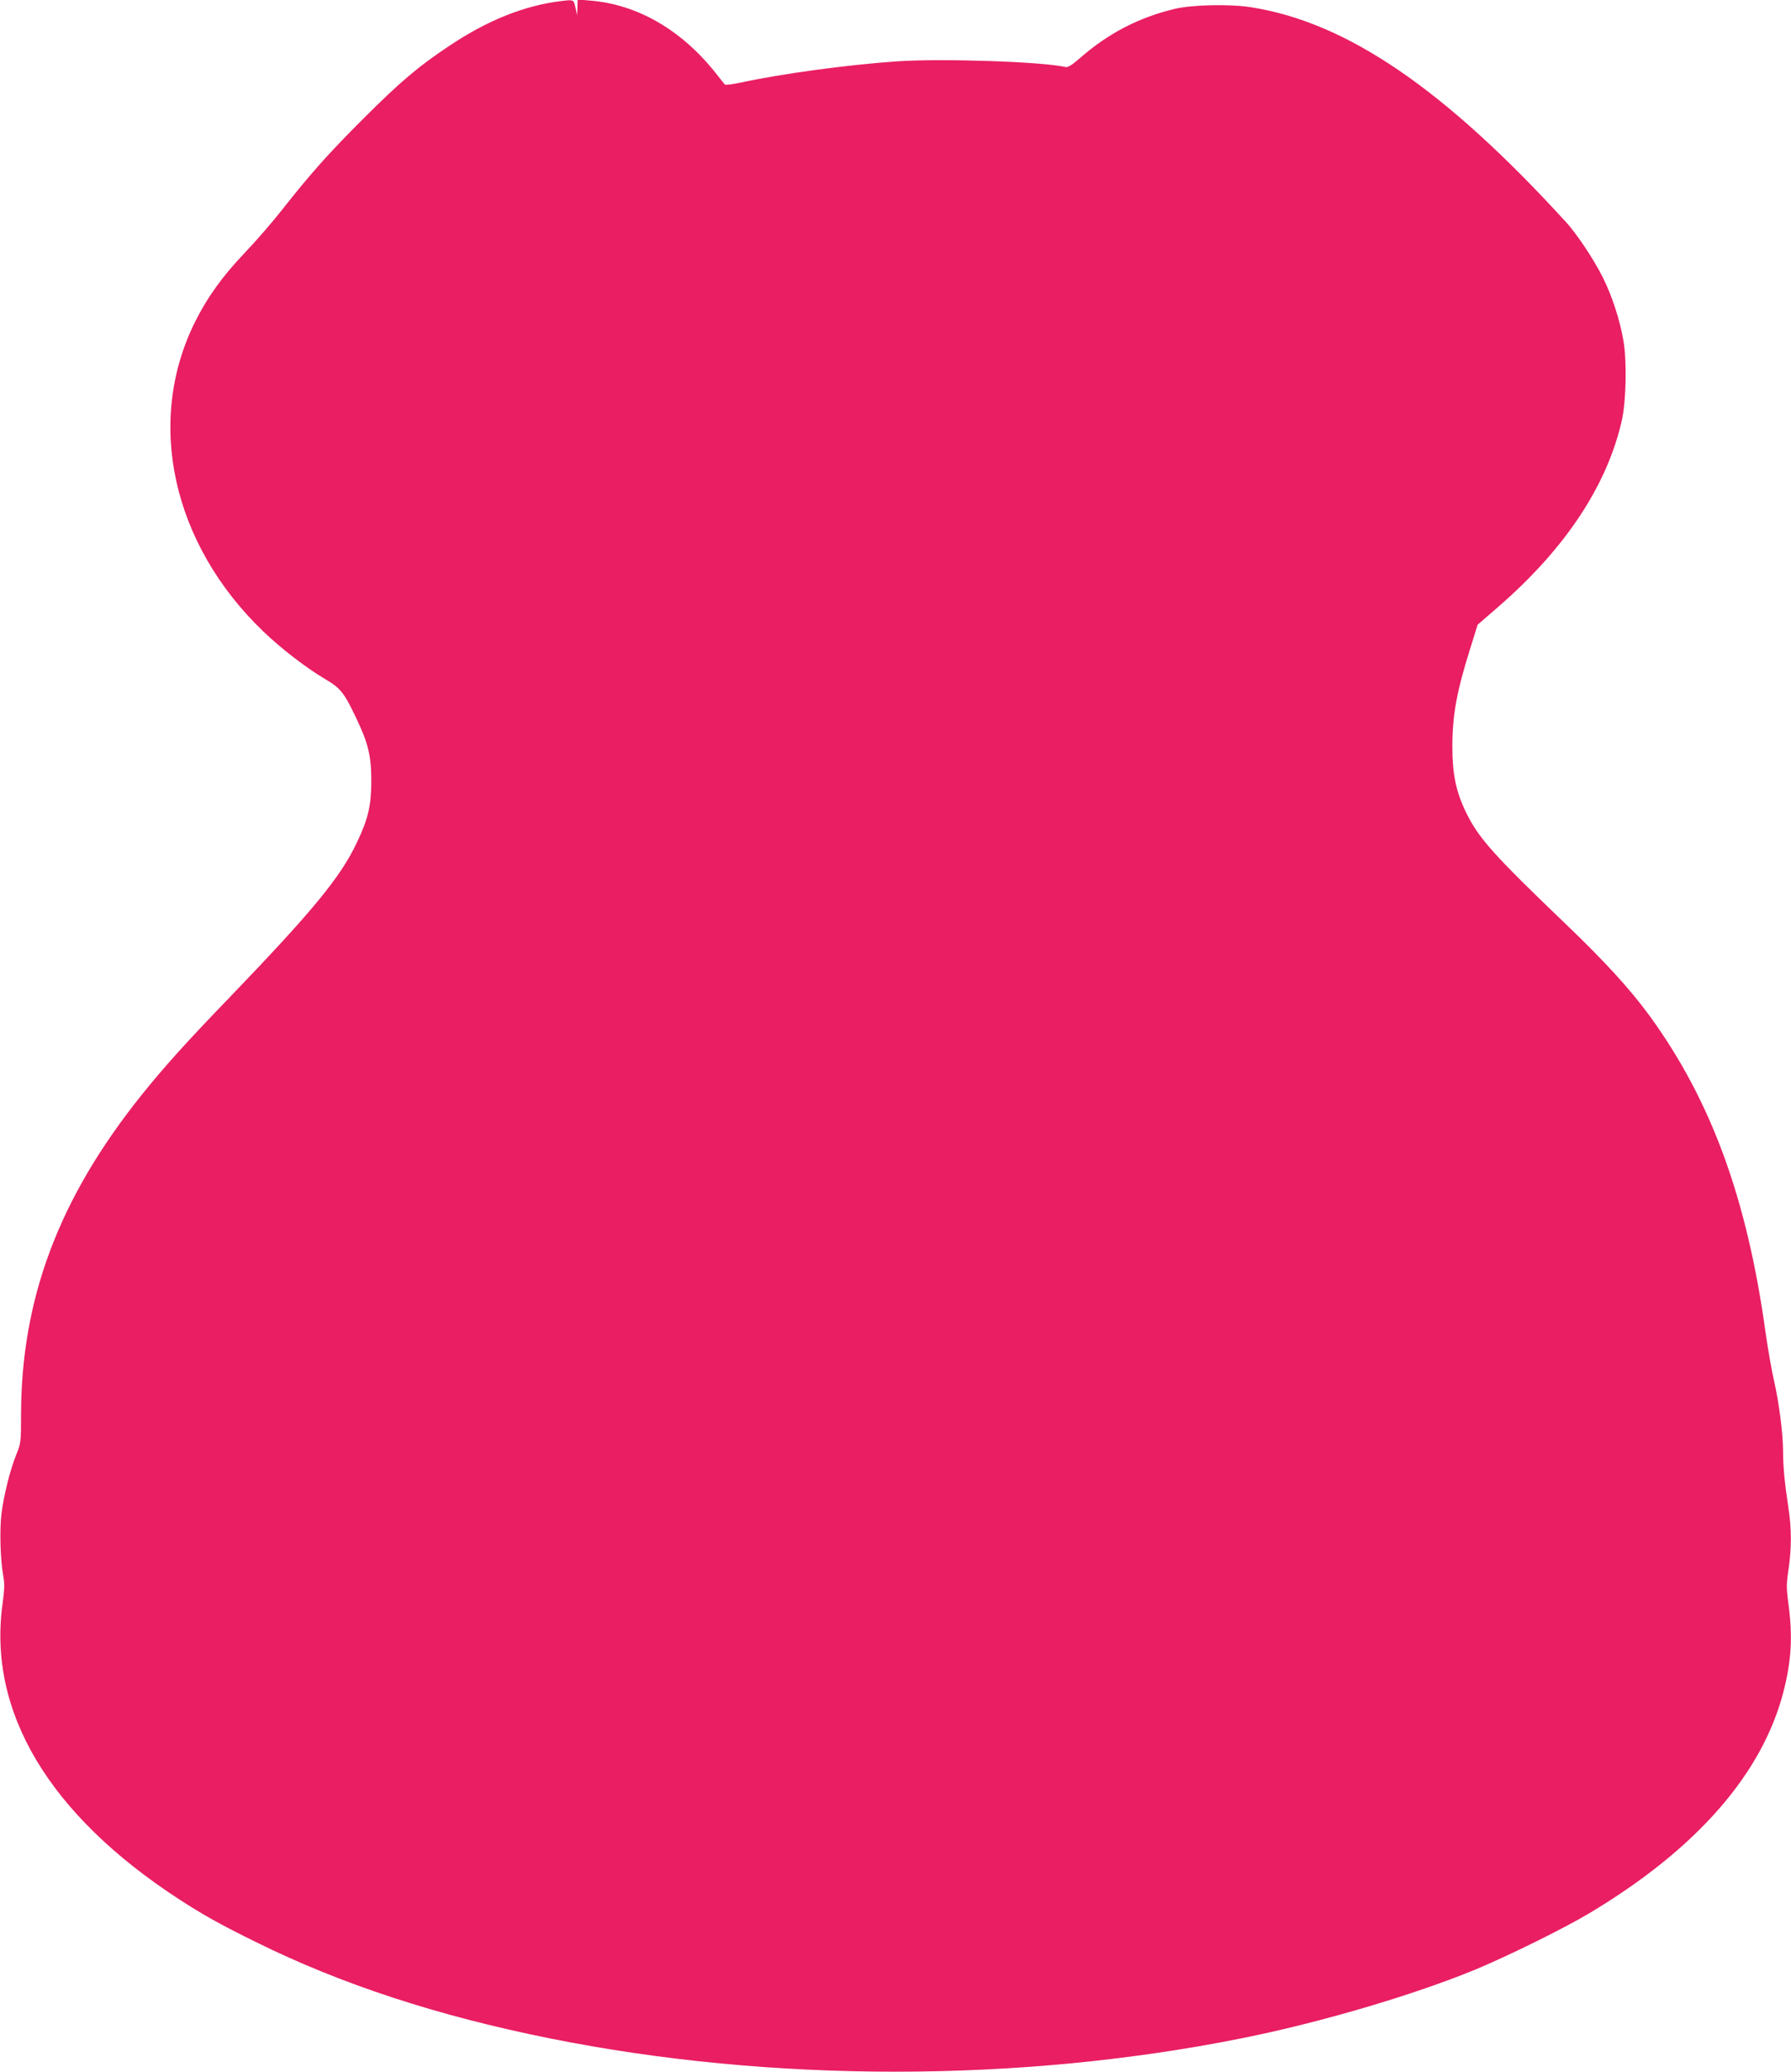
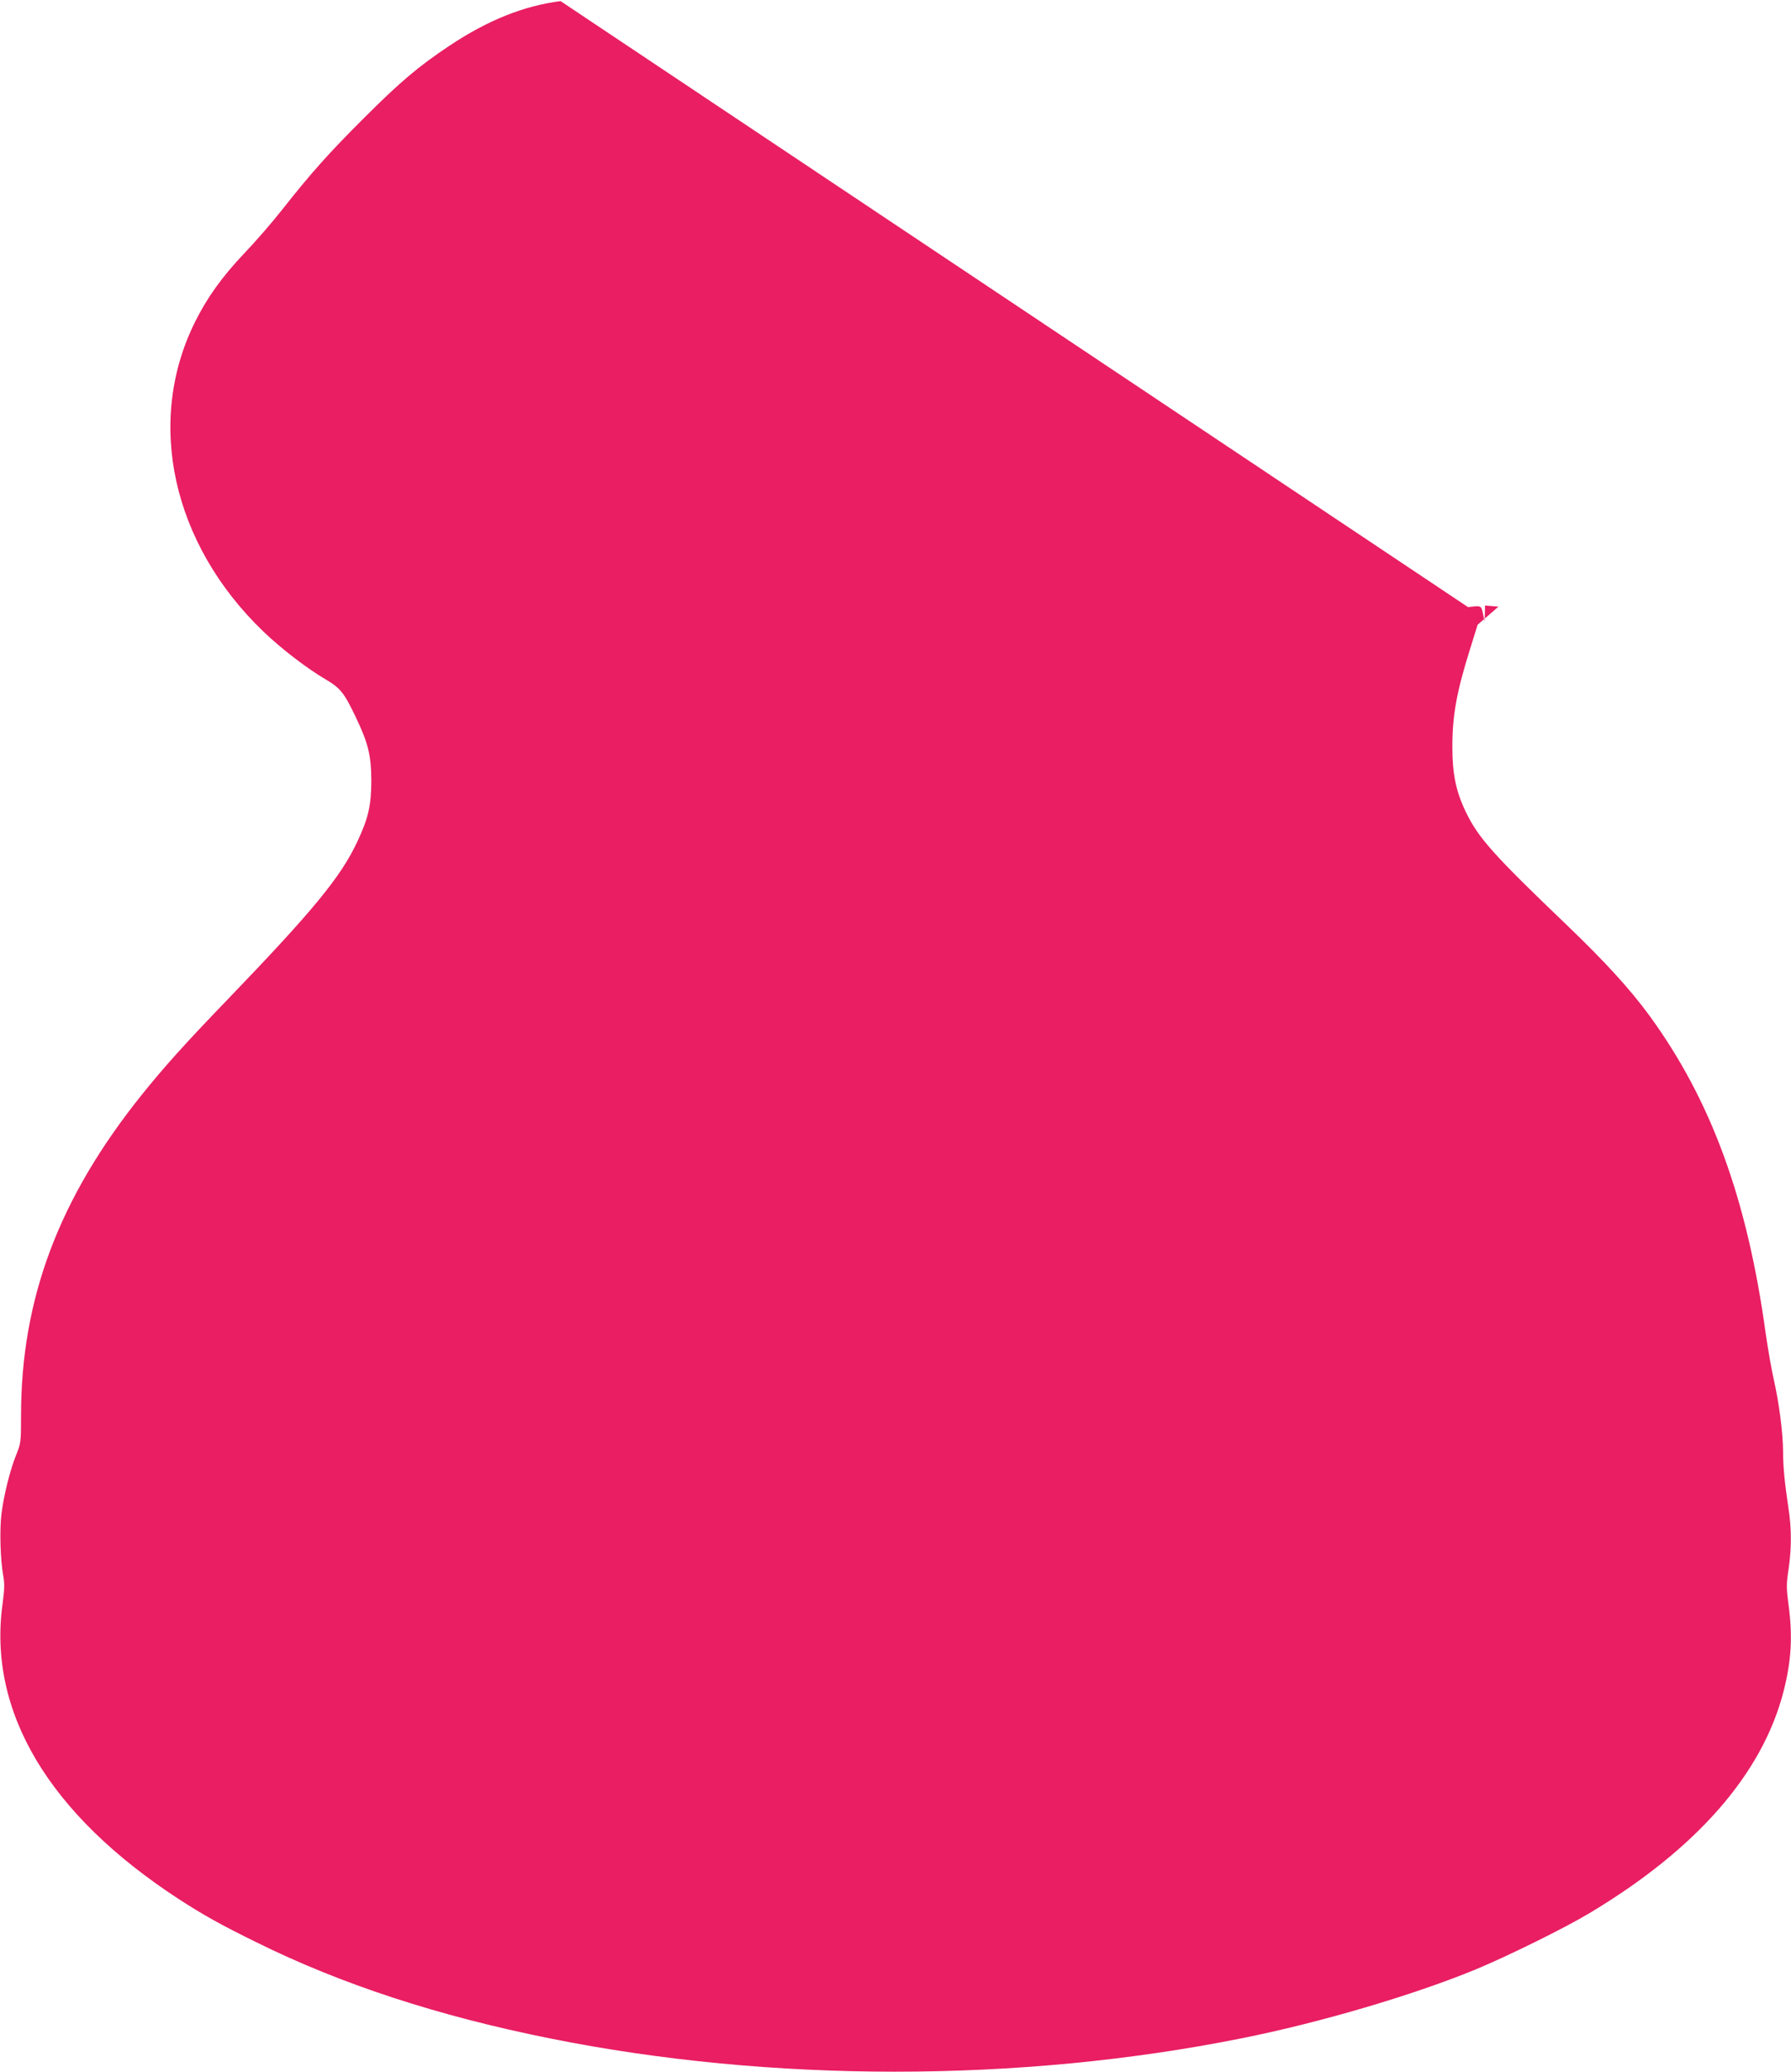
<svg xmlns="http://www.w3.org/2000/svg" version="1.0" width="1107pt" height="1280pt" viewBox="0 0 1107 1280" preserveAspectRatio="xMidYMid meet">
  <g transform="translate(0,1280) scale(0.1,-0.1)" fill="#e91e63" stroke="none">
-     <path d="M3465 12793 c-226 -28 -453 -119 -689 -277 -191 -127 -305 -224 -527 -446 -216 -215 -329 -342 -507 -568 -59 -75 -163 -195 -232 -267 -135 -142 -229 -272 -304 -423 -308 -618 -142 -1372 421 -1913 113 -108 265 -225 385 -296 92 -54 116 -84 188 -236 76 -158 95 -237 95 -392 0 -150 -19 -232 -86 -374 -103 -220 -271 -424 -804 -978 -255 -264 -395 -420 -528 -586 -513 -639 -747 -1261 -747 -1984 0 -162 -1 -170 -29 -239 -38 -93 -78 -253 -92 -368 -12 -98 -7 -282 11 -381 9 -48 8 -84 -4 -173 -93 -667 286 -1302 1089 -1825 151 -98 260 -159 480 -267 523 -259 1122 -455 1815 -594 1363 -274 2900 -274 4270 0 484 96 1071 269 1455 428 199 83 542 252 696 344 665 397 1074 864 1204 1376 47 186 56 334 30 531 -14 105 -14 128 0 220 19 130 19 252 -1 380 -23 153 -33 251 -33 350 -1 116 -25 300 -57 440 -14 61 -36 188 -50 284 -114 833 -337 1442 -718 1965 -119 163 -277 336 -512 561 -453 434 -546 537 -624 699 -60 124 -83 234 -83 396 -1 198 27 349 110 612 l46 148 129 112 c416 361 675 754 764 1158 25 118 30 356 9 481 -22 131 -70 279 -129 397 -54 108 -160 267 -224 337 -752 824 -1356 1237 -1948 1330 -130 21 -369 16 -474 -10 -221 -53 -410 -151 -585 -304 -49 -43 -75 -59 -90 -55 -143 33 -761 54 -1040 35 -306 -21 -719 -77 -970 -132 -49 -10 -92 -16 -95 -11 -3 4 -32 39 -63 79 -209 260 -479 415 -764 439 l-83 7 -1 -49 -2 -49 -10 48 c-11 51 -11 50 -92 40z" />
+     <path d="M3465 12793 c-226 -28 -453 -119 -689 -277 -191 -127 -305 -224 -527 -446 -216 -215 -329 -342 -507 -568 -59 -75 -163 -195 -232 -267 -135 -142 -229 -272 -304 -423 -308 -618 -142 -1372 421 -1913 113 -108 265 -225 385 -296 92 -54 116 -84 188 -236 76 -158 95 -237 95 -392 0 -150 -19 -232 -86 -374 -103 -220 -271 -424 -804 -978 -255 -264 -395 -420 -528 -586 -513 -639 -747 -1261 -747 -1984 0 -162 -1 -170 -29 -239 -38 -93 -78 -253 -92 -368 -12 -98 -7 -282 11 -381 9 -48 8 -84 -4 -173 -93 -667 286 -1302 1089 -1825 151 -98 260 -159 480 -267 523 -259 1122 -455 1815 -594 1363 -274 2900 -274 4270 0 484 96 1071 269 1455 428 199 83 542 252 696 344 665 397 1074 864 1204 1376 47 186 56 334 30 531 -14 105 -14 128 0 220 19 130 19 252 -1 380 -23 153 -33 251 -33 350 -1 116 -25 300 -57 440 -14 61 -36 188 -50 284 -114 833 -337 1442 -718 1965 -119 163 -277 336 -512 561 -453 434 -546 537 -624 699 -60 124 -83 234 -83 396 -1 198 27 349 110 612 l46 148 129 112 l-83 7 -1 -49 -2 -49 -10 48 c-11 51 -11 50 -92 40z" />
  </g>
</svg>